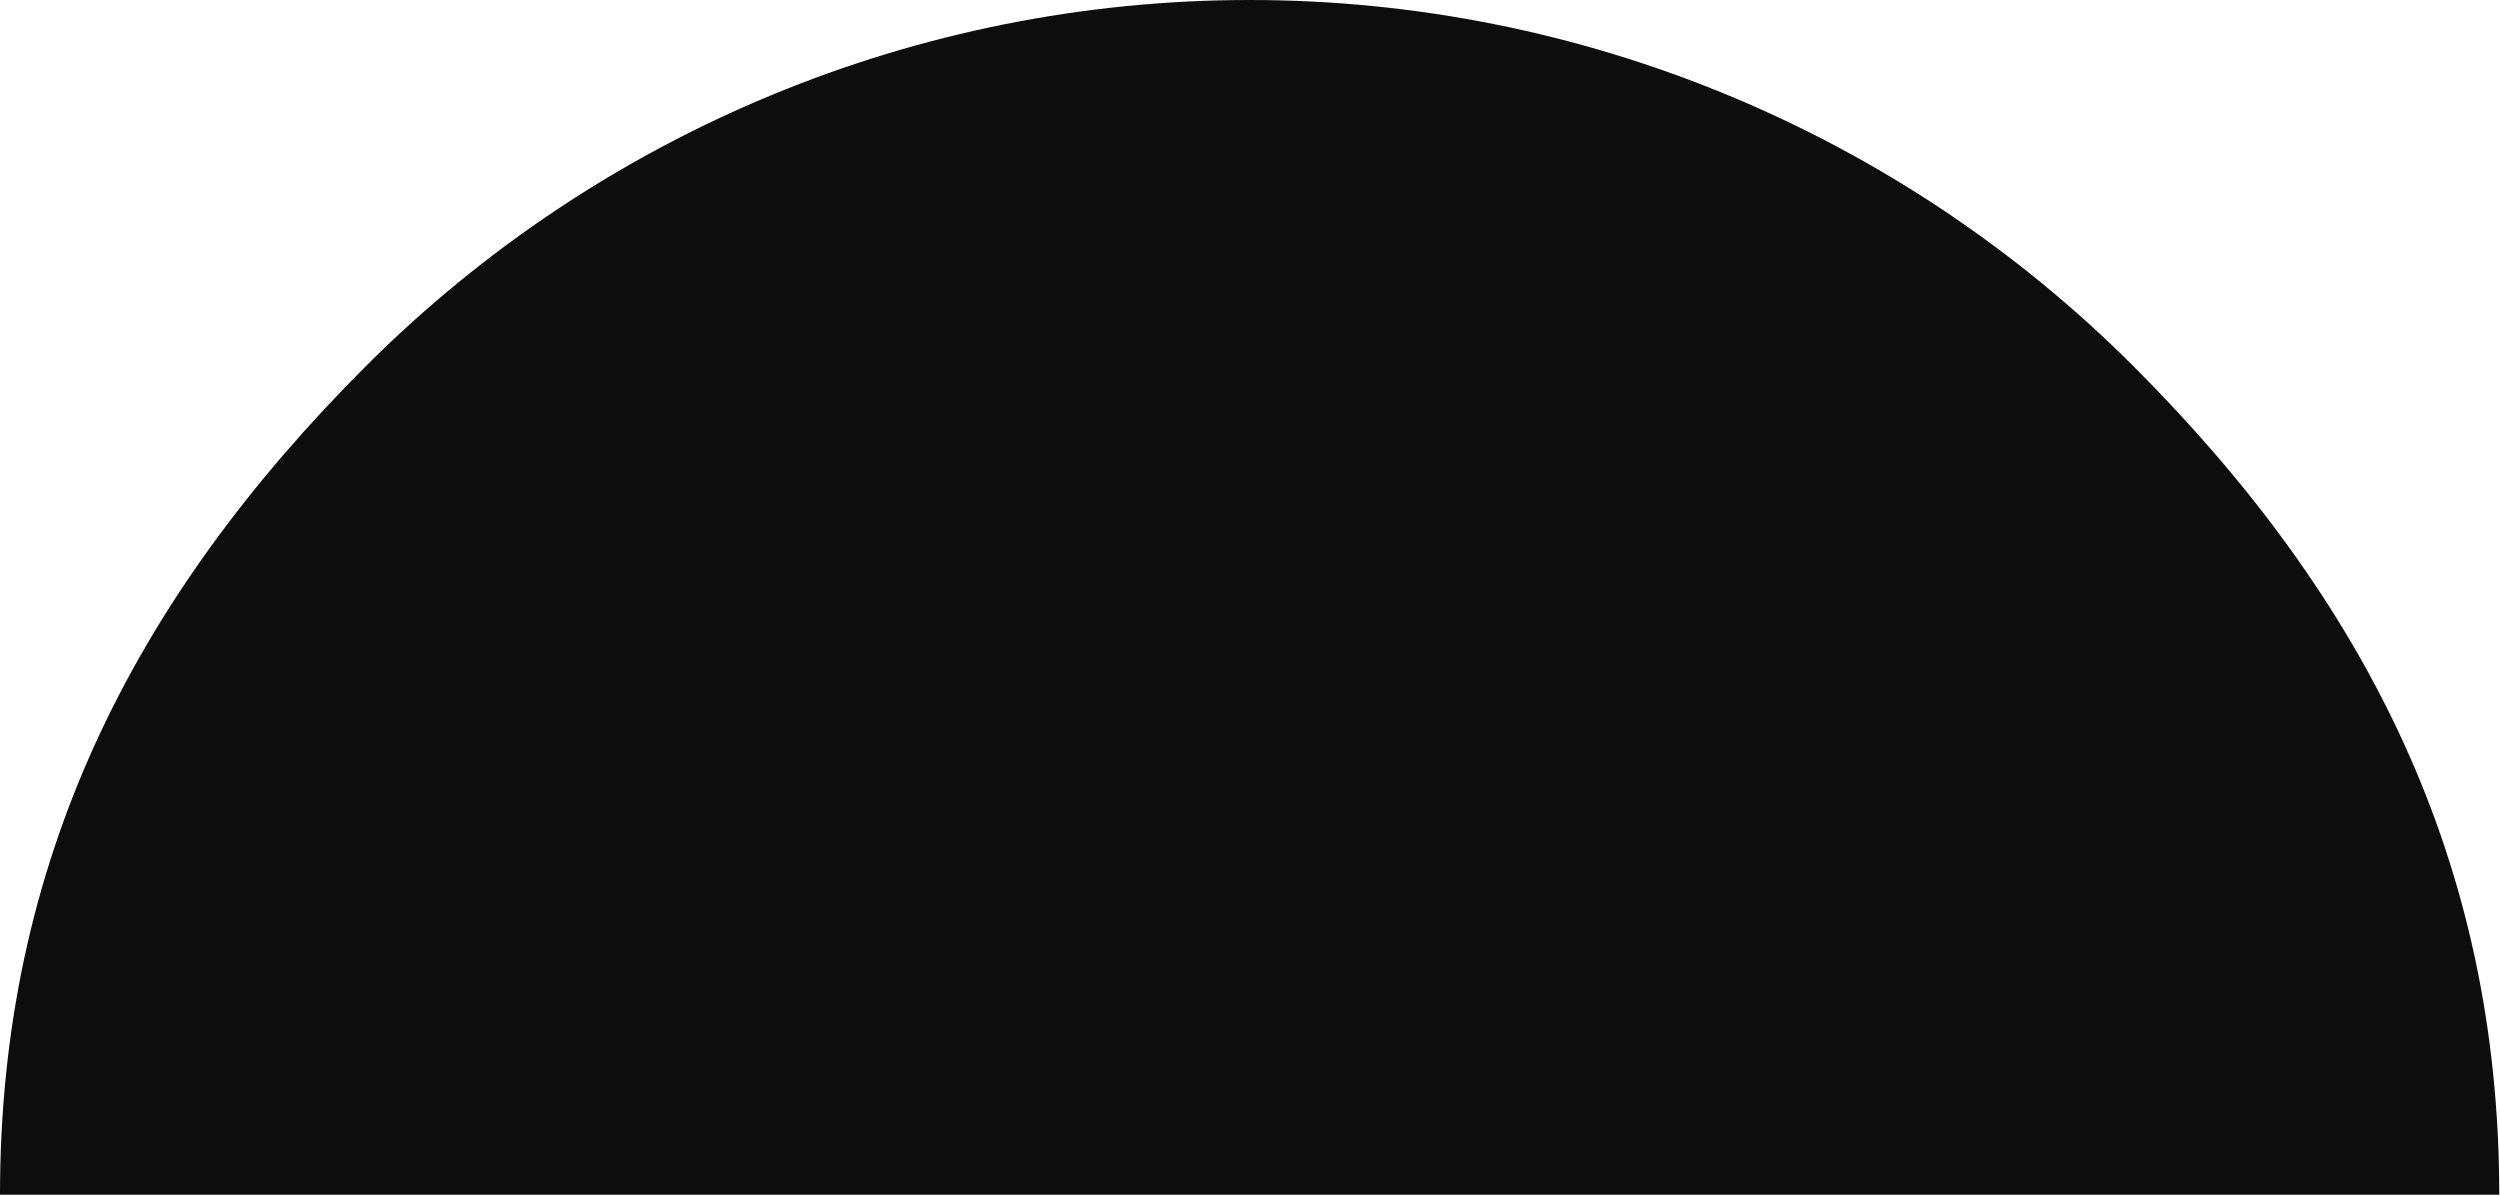
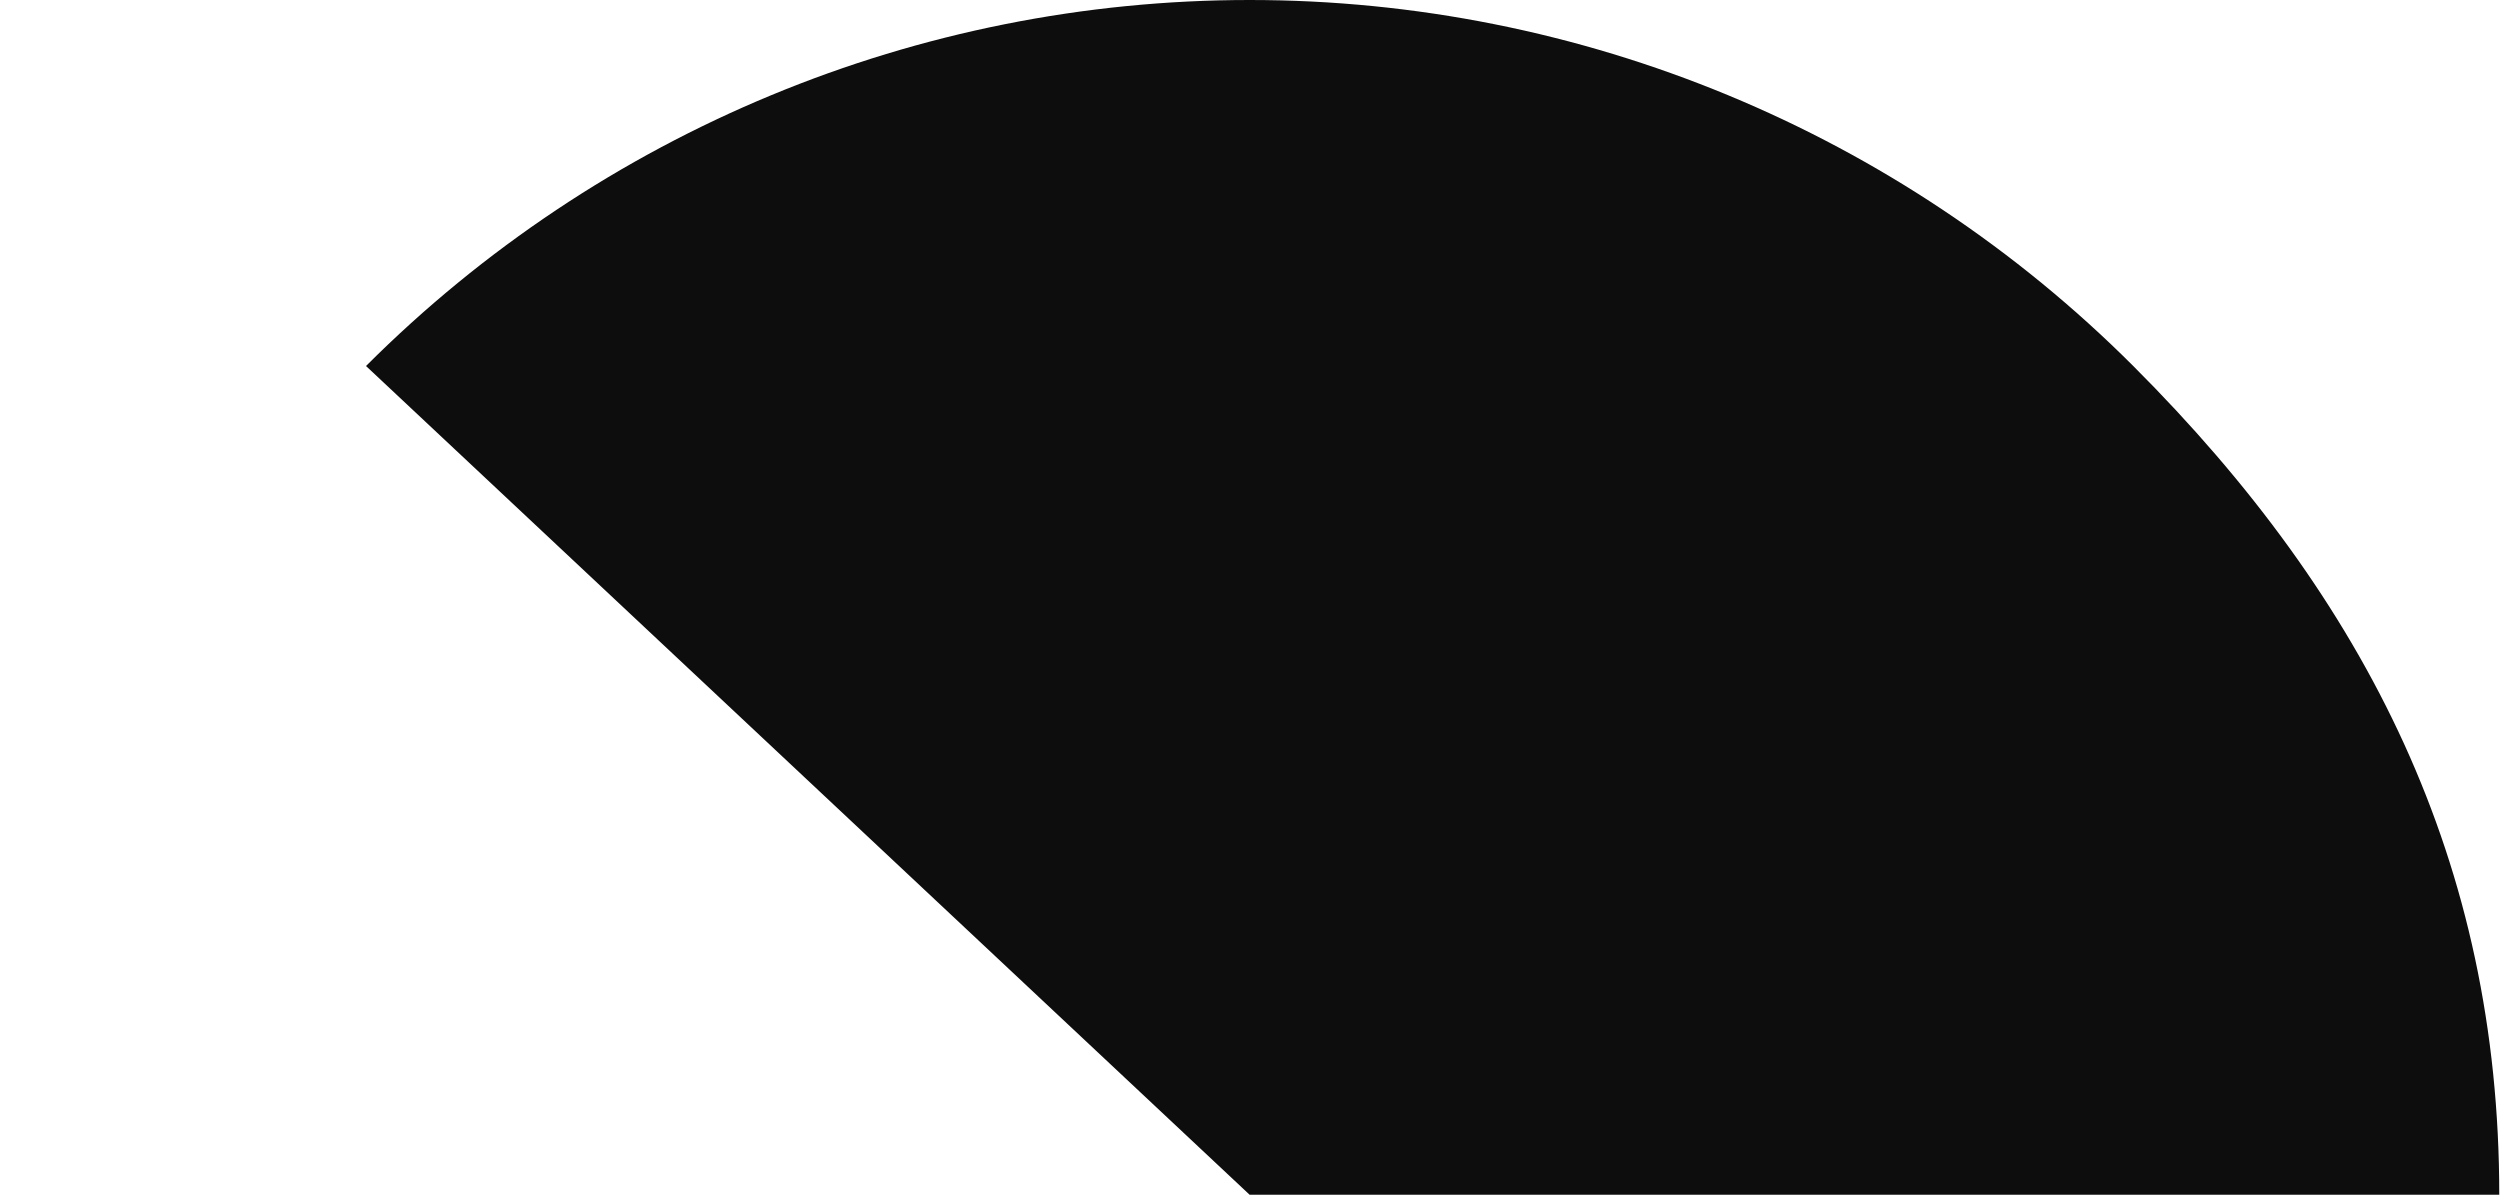
<svg xmlns="http://www.w3.org/2000/svg" width="1015" height="486" viewBox="0 0 1015 486" fill="none">
-   <path d="M1014.7 485.075C1014.7 350.517 961.251 243.747 866.104 148.6C770.957 53.453 641.91 1.01589e-05 507.352 0C372.794 -1.01589e-05 243.747 53.453 148.6 148.6C53.453 243.747 2.03177e-05 350.517 0 485.075L507.352 485.075H1014.7Z" fill="#0D0D0D" />
+   <path d="M1014.7 485.075C1014.7 350.517 961.251 243.747 866.104 148.6C770.957 53.453 641.91 1.01589e-05 507.352 0C372.794 -1.01589e-05 243.747 53.453 148.6 148.6L507.352 485.075H1014.7Z" fill="#0D0D0D" />
</svg>